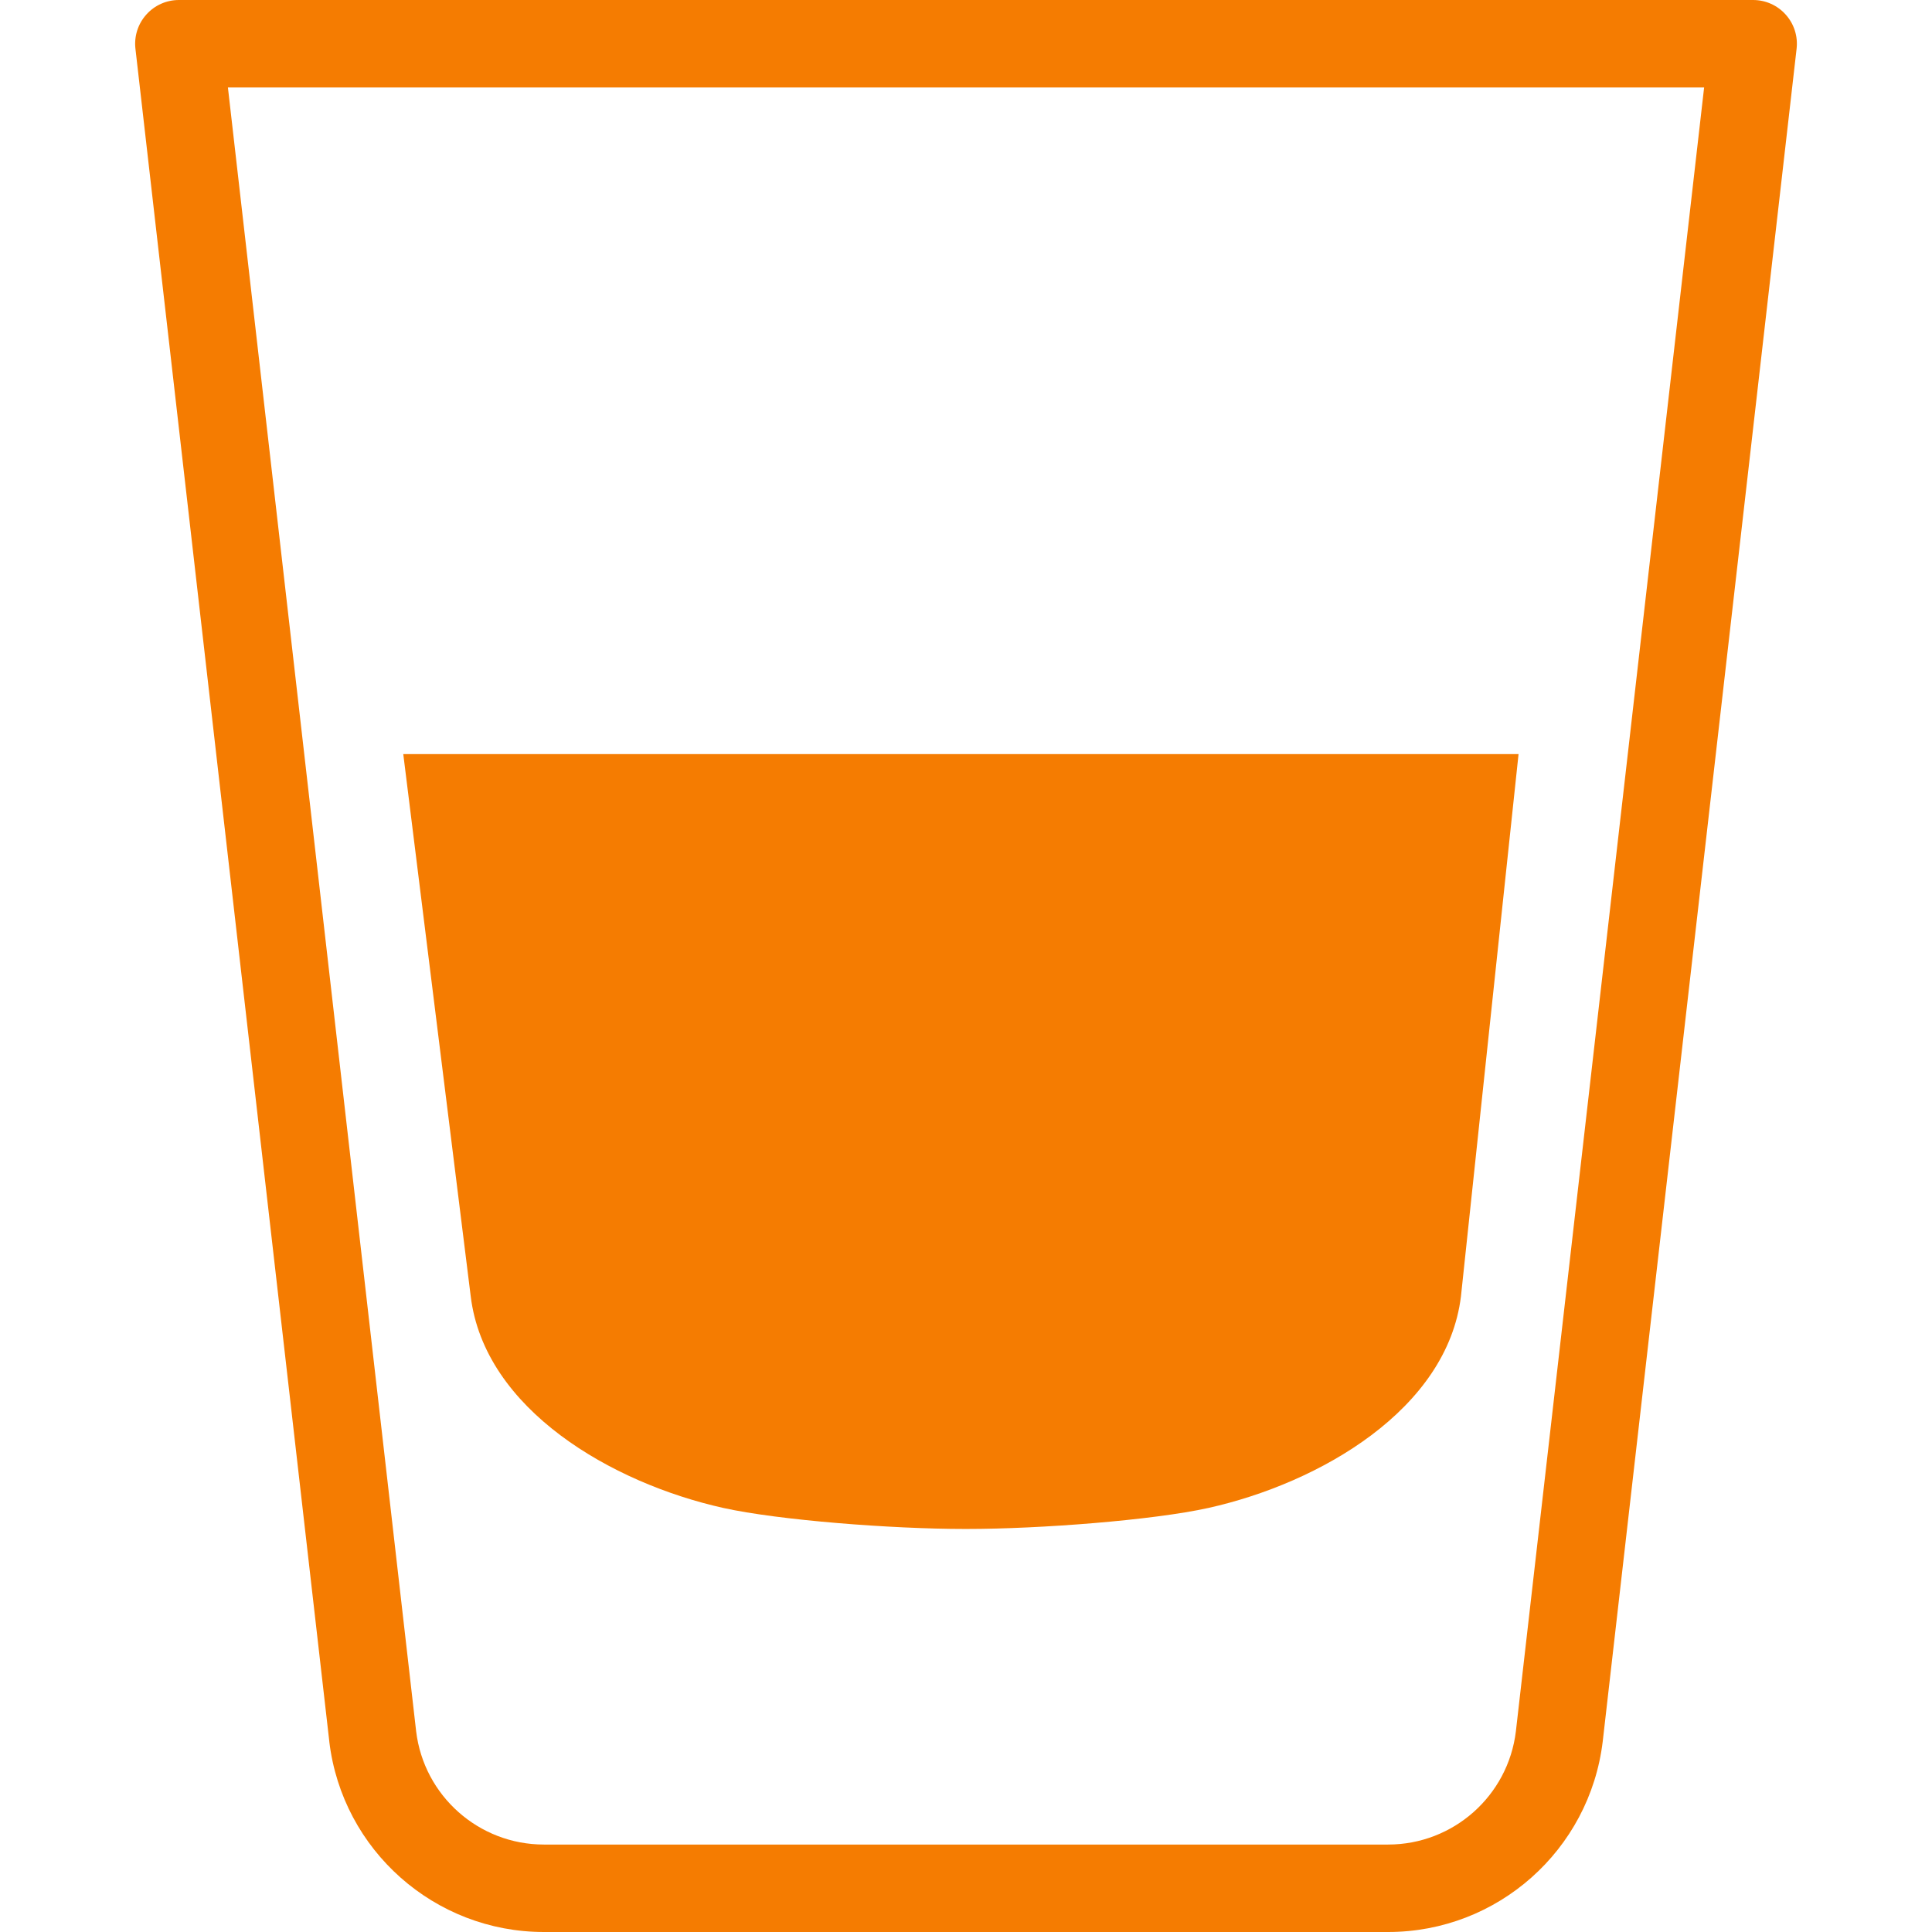
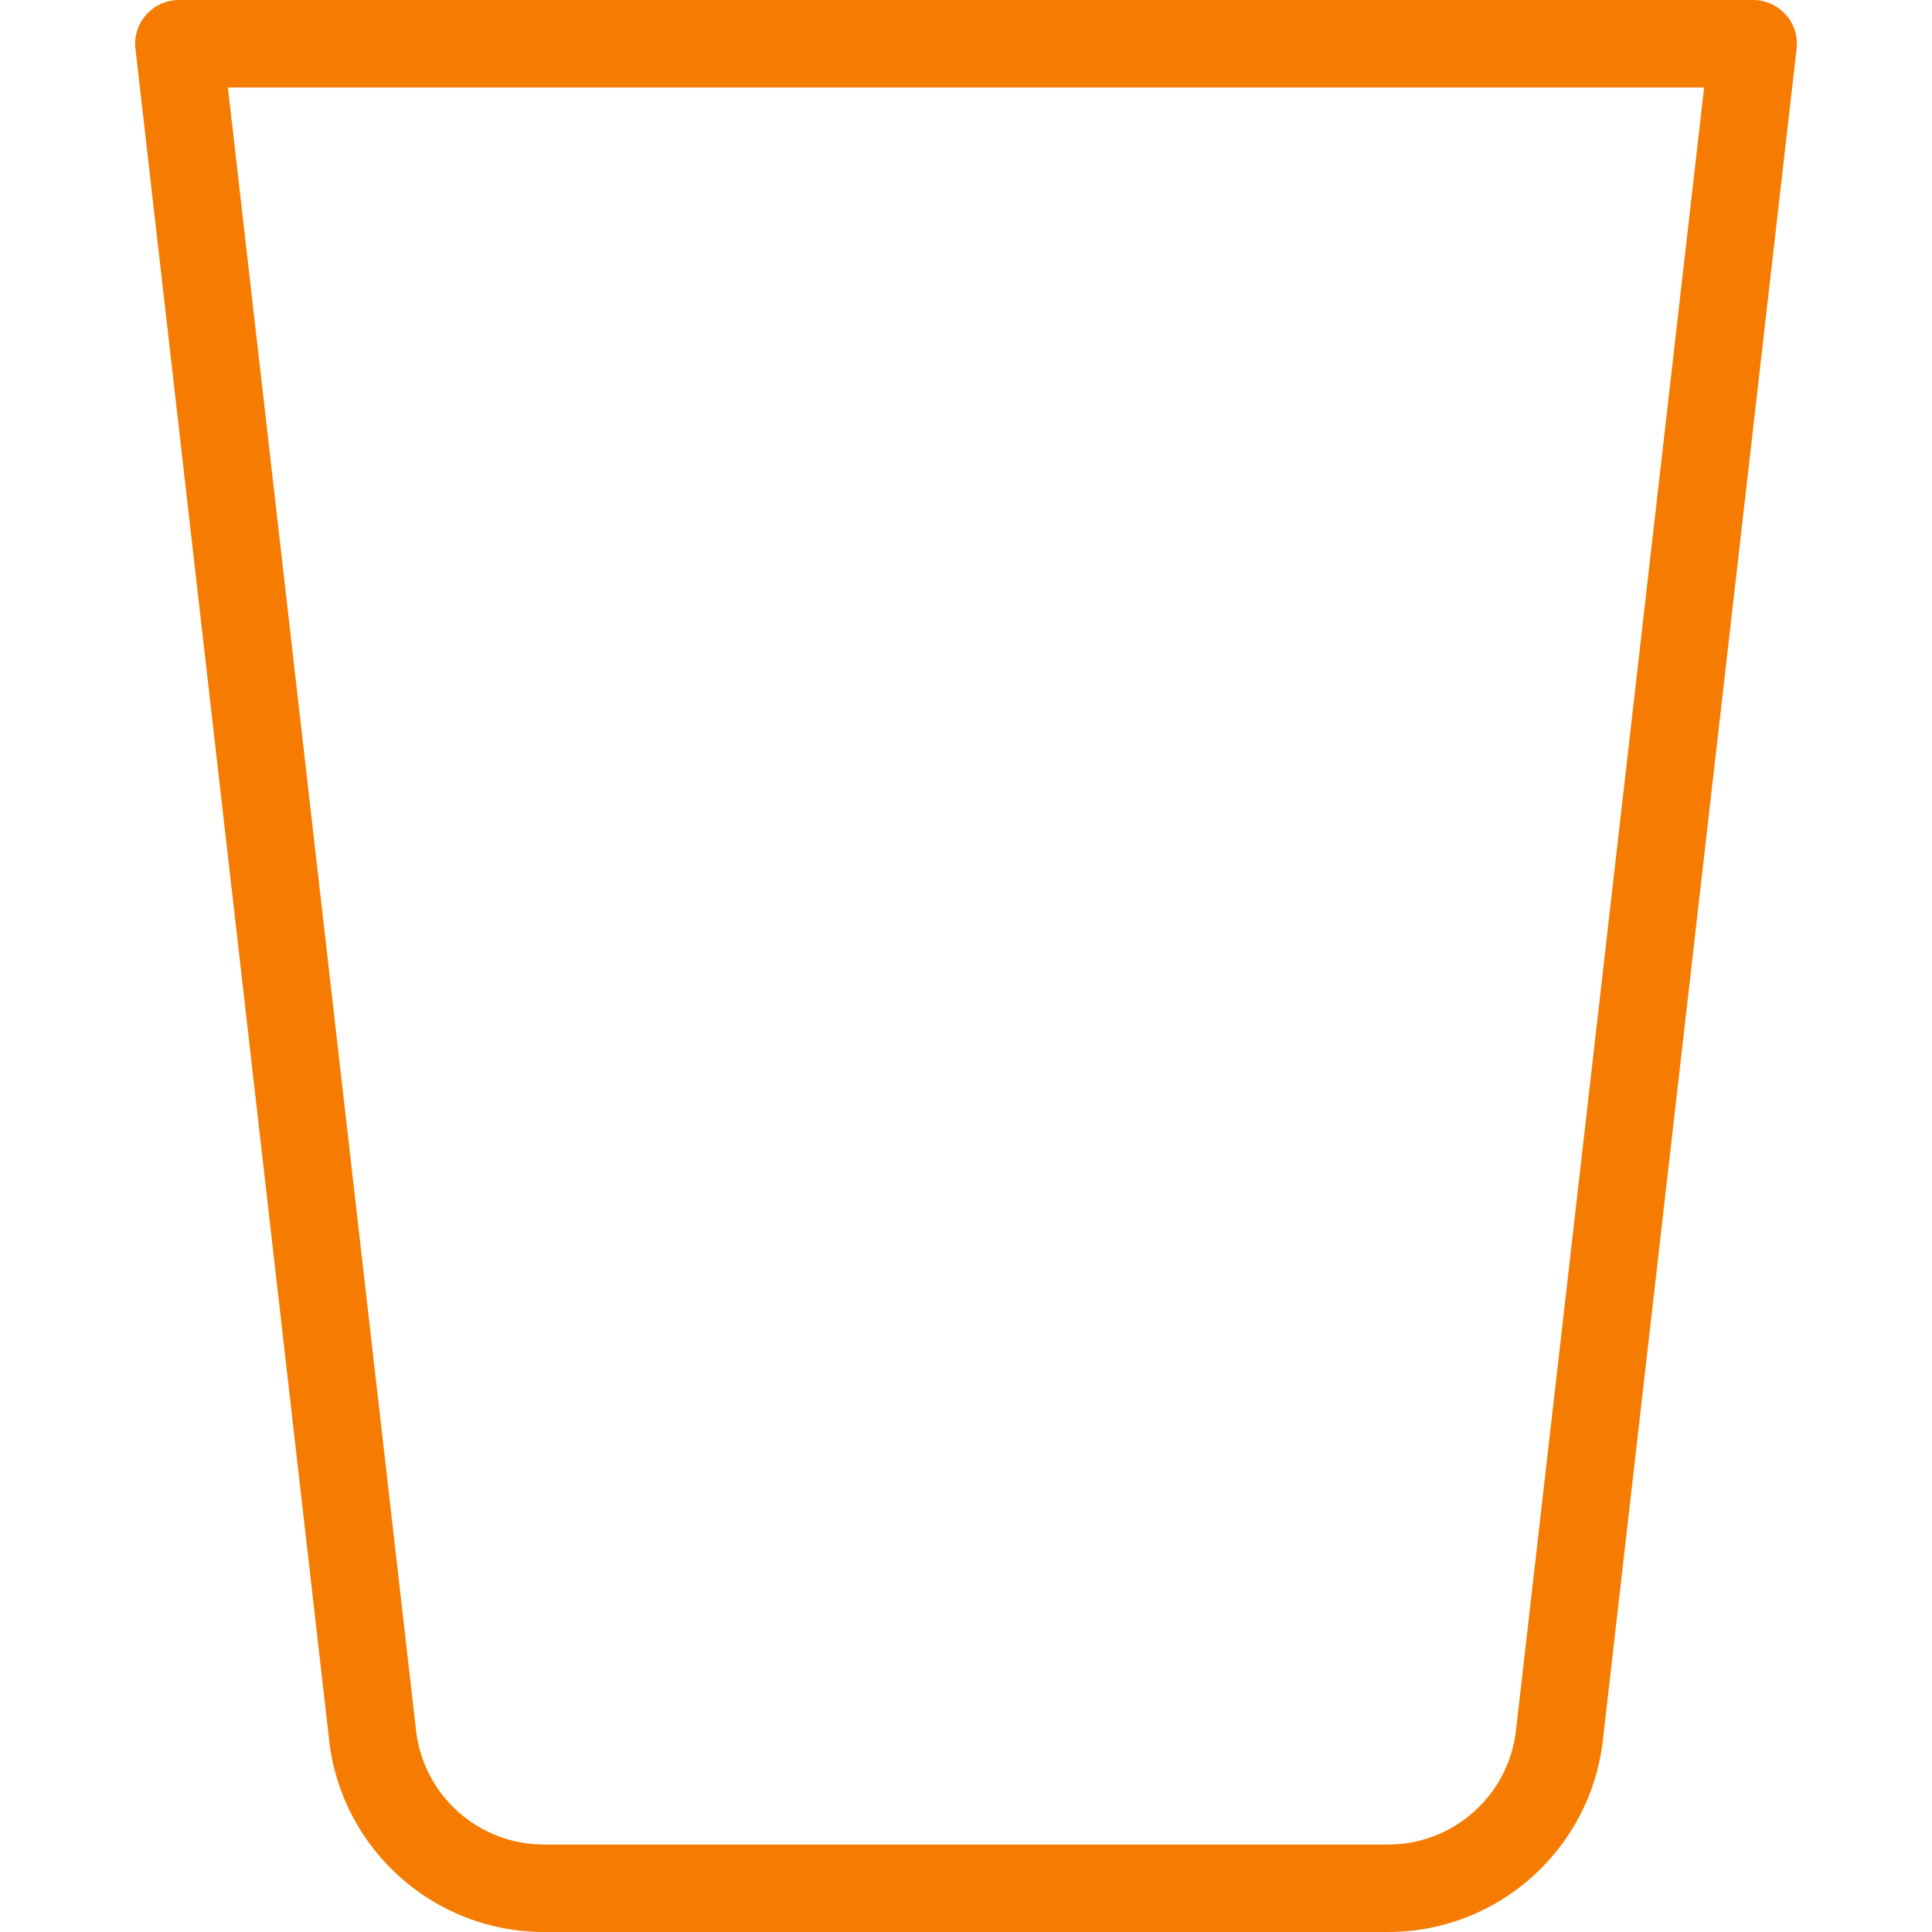
<svg xmlns="http://www.w3.org/2000/svg" version="1.1" id="Objects" x="0px" y="0px" width="60px" height="60px" viewBox="0 0 60 60" enable-background="new 0 0 60 60" xml:space="preserve">
  <g>
-     <path fill="#F57C01" d="M12.524,23.419l2.094,16.833c0.424,3.517,4.384,5.808,7.842,6.578c1.724,0.382,5.231,0.653,7.495,0.653   c0.013,0,0.027,0,0.04,0c0.014,0,0.027,0,0.041,0c2.264,0,5.771-0.271,7.495-0.653c3.458-0.771,7.418-3.062,7.841-6.578   l1.788-16.833H12.524z" />
    <path fill="#F57C01" d="M43.11,60H16.89c-3.392,0-6.257-2.54-6.663-5.908c0-0.003,0-0.006,0-0.009L4.206,1.513   c-0.044-0.385,0.078-0.77,0.336-1.058C4.799,0.165,5.168,0,5.555,0h48.889c0.388,0,0.757,0.165,1.014,0.455   c0.259,0.288,0.381,0.673,0.337,1.058l-6.021,52.57C49.367,57.46,46.502,60,43.11,60z M12.924,53.77   c0.243,2.003,1.948,3.514,3.966,3.514h26.22c2.02,0,3.725-1.512,3.967-3.516l5.846-51.052H7.078L12.924,53.77z" />
  </g>
</svg>